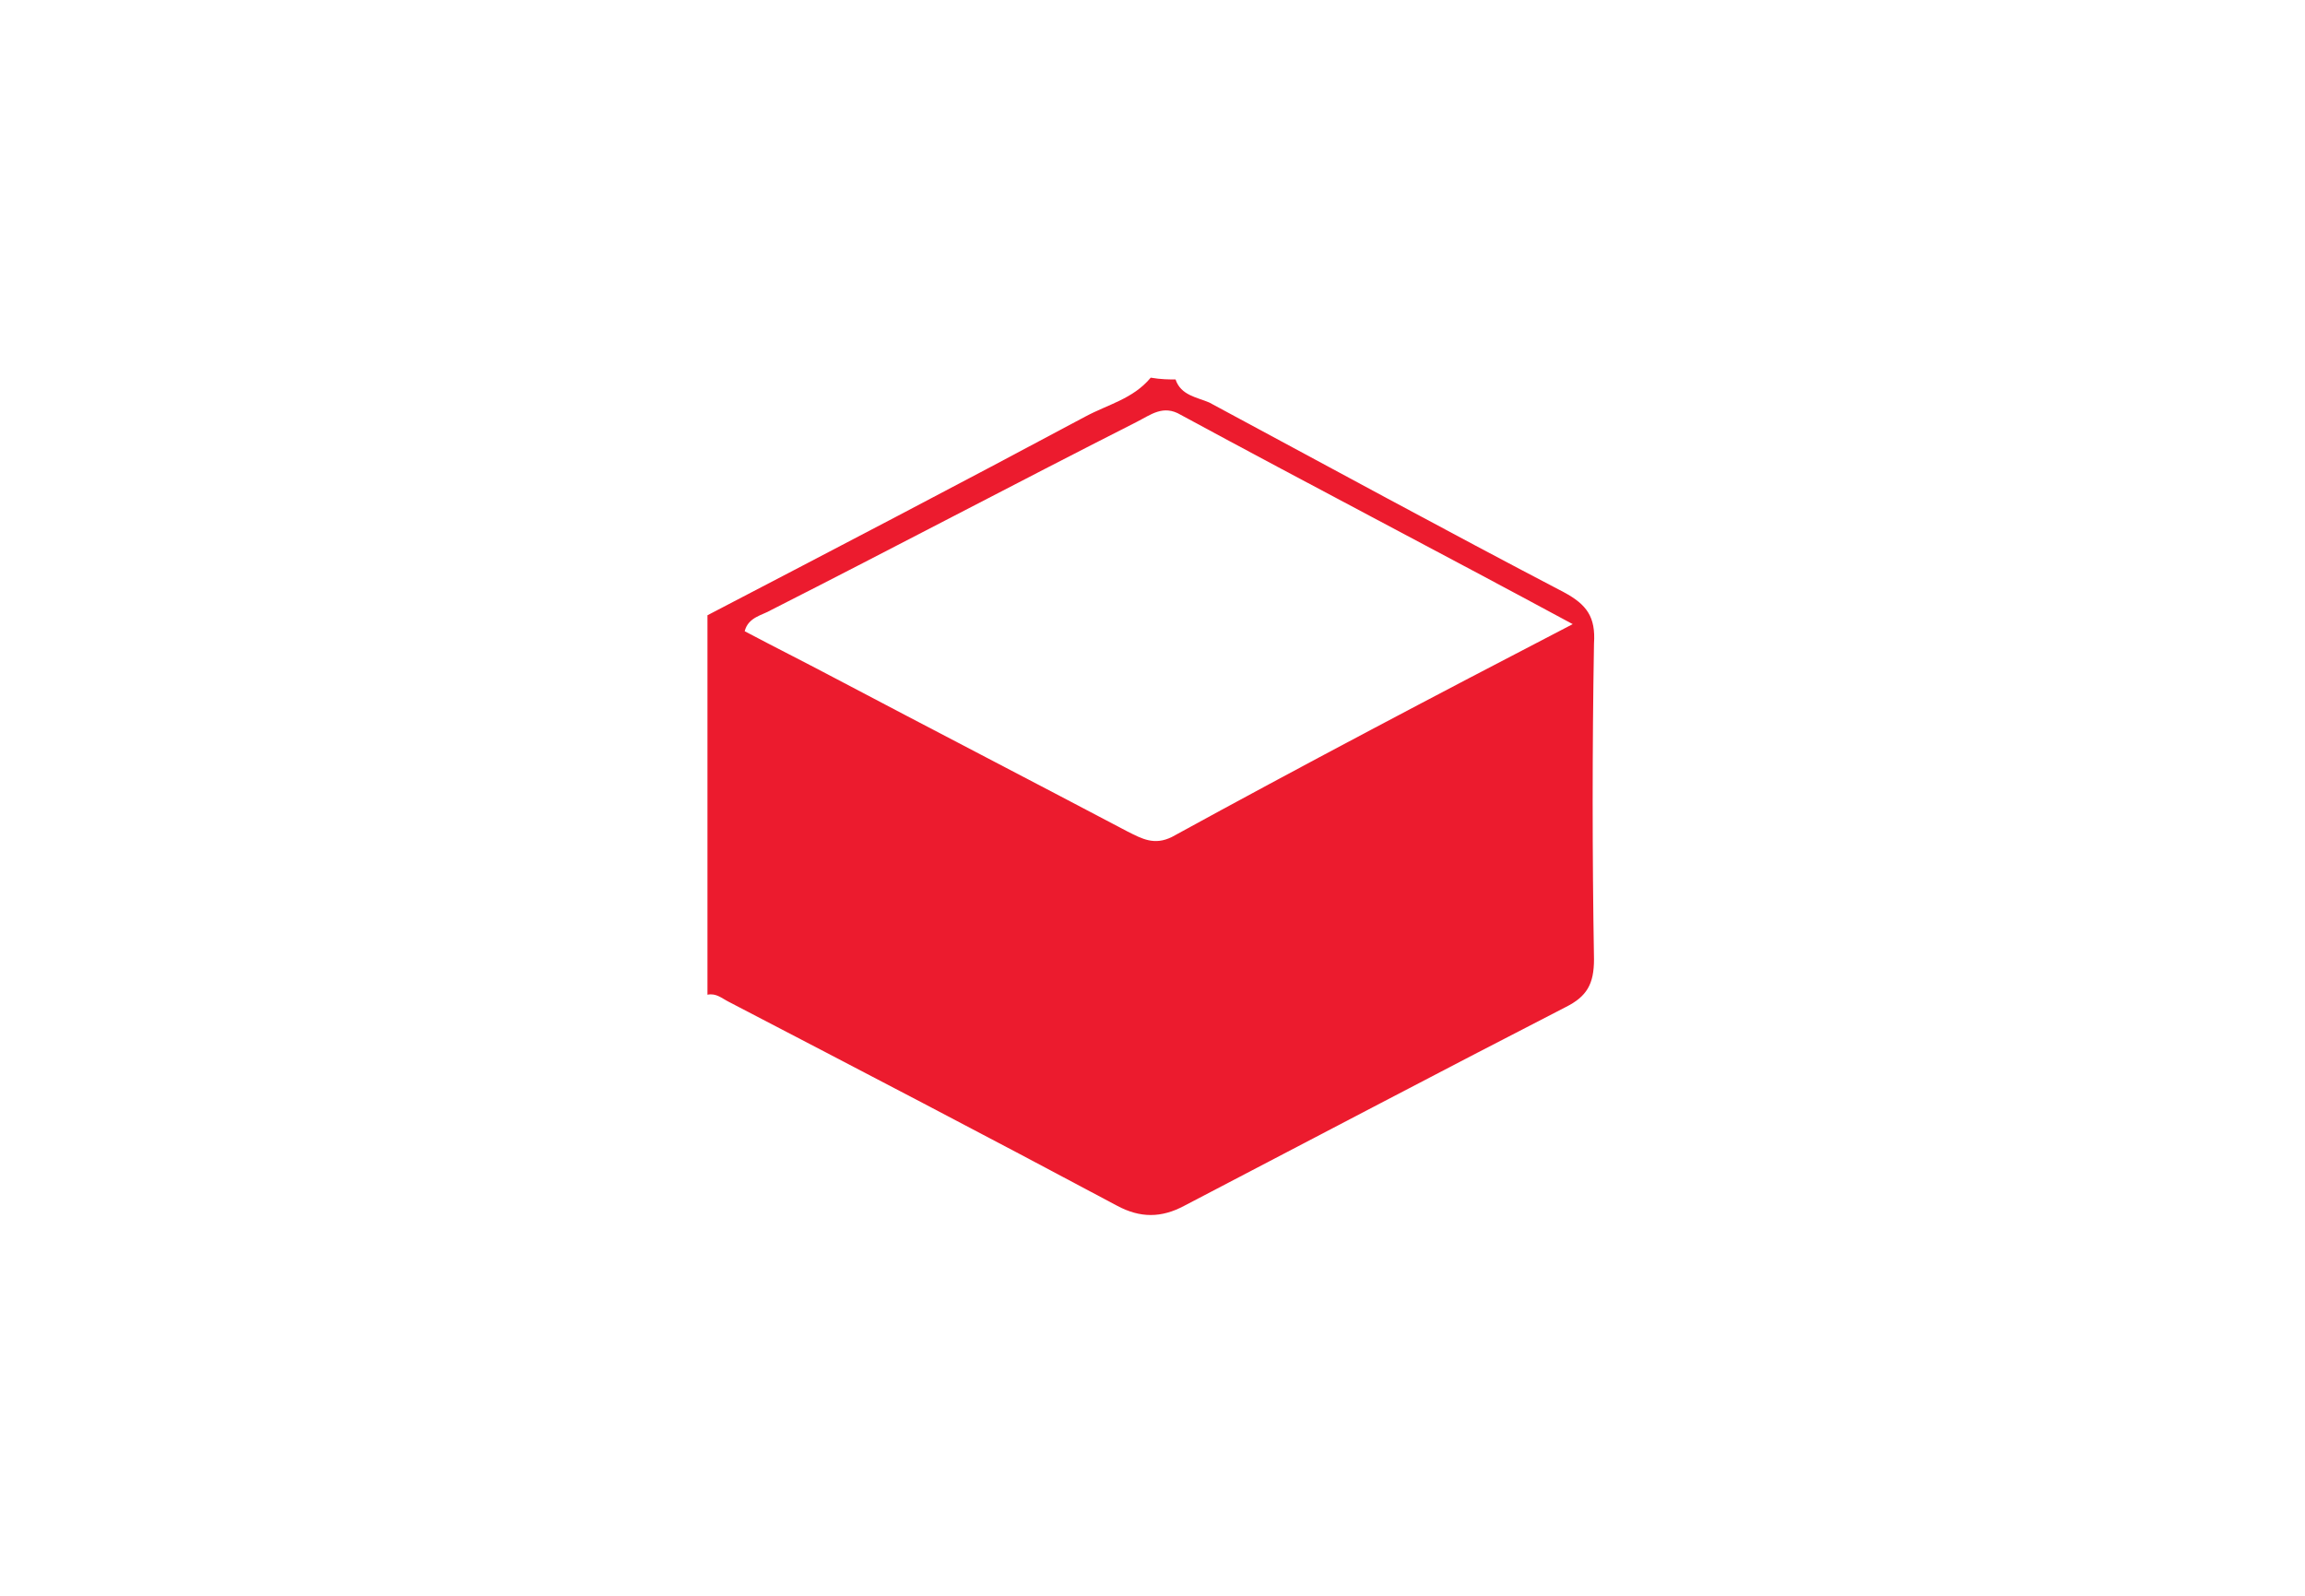
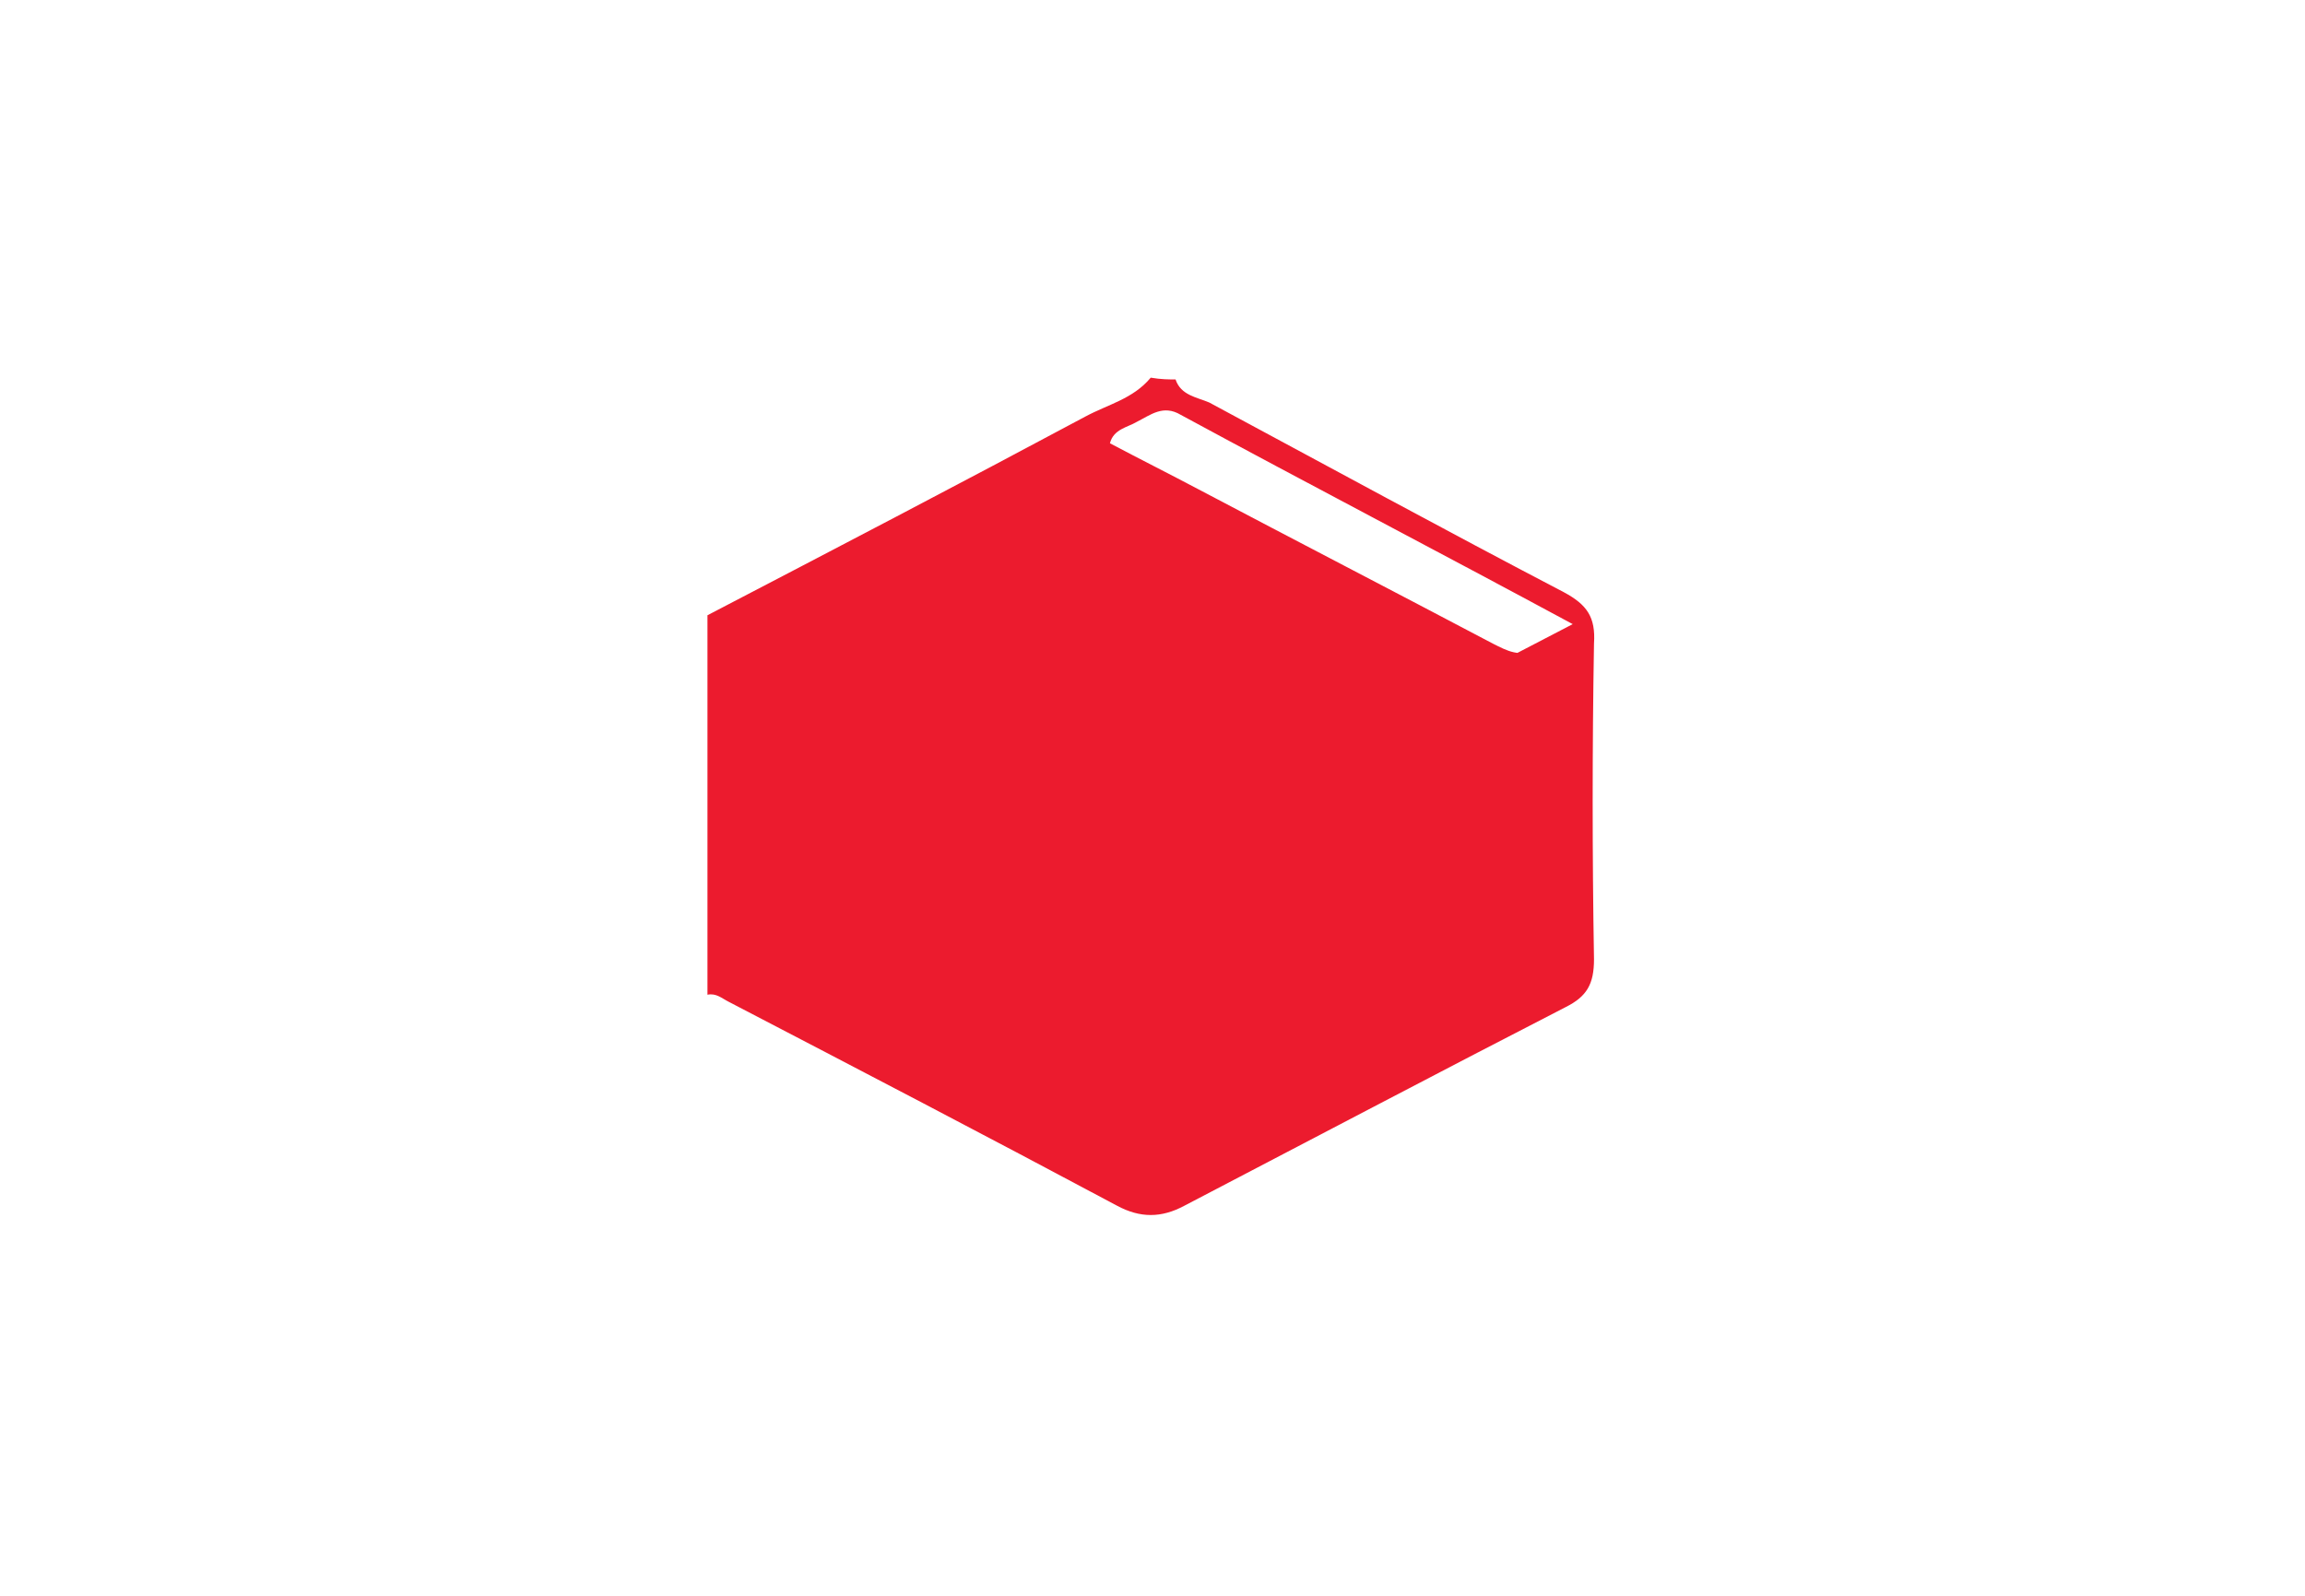
<svg xmlns="http://www.w3.org/2000/svg" id="Layer_1" x="0px" y="0px" viewBox="0 0 130 90" style="enable-background:new 0 0 130 90;" xml:space="preserve">
  <style type="text/css">	.st0{fill:#EC1B2E;}</style>
  <g>
-     <path class="st0" d="M66.3,21.4c0.3,0.9,1.2,1,1.9,1.3c6.7,3.6,13.3,7.2,20,10.7c1.3,0.7,1.8,1.4,1.7,2.9c-0.1,5.9-0.1,11.9,0,17.8  c0,1.4-0.4,2.1-1.6,2.7c-7.2,3.7-14.4,7.5-21.5,11.2c-1.3,0.7-2.5,0.7-3.8,0c-7.3-3.9-14.6-7.7-21.9-11.5c-0.4-0.2-0.7-0.5-1.2-0.4  c0-7.1,0-14.3,0-21.4c7.1-3.7,14.2-7.4,21.3-11.2c1.3-0.7,2.7-1,3.7-2.2C65.5,21.4,65.9,21.4,66.3,21.4z M88.7,35.2  c-7.6-4.1-14.9-7.9-22.1-11.8c-1-0.6-1.7,0-2.5,0.4c-6.9,3.5-13.7,7.1-20.6,10.6c-0.5,0.3-1.3,0.4-1.5,1.2c1.7,0.9,3.3,1.7,5,2.6  c5.5,2.9,11.1,5.8,16.6,8.7c0.8,0.4,1.5,0.8,2.5,0.3C73.4,43.2,80.8,39.3,88.7,35.2z" />
+     <path class="st0" d="M66.3,21.4c0.3,0.9,1.2,1,1.9,1.3c6.7,3.6,13.3,7.2,20,10.7c1.3,0.7,1.8,1.4,1.7,2.9c-0.1,5.9-0.1,11.9,0,17.8  c0,1.4-0.4,2.1-1.6,2.7c-7.2,3.7-14.4,7.5-21.5,11.2c-1.3,0.7-2.5,0.7-3.8,0c-7.3-3.9-14.6-7.7-21.9-11.5c-0.4-0.2-0.7-0.5-1.2-0.4  c0-7.1,0-14.3,0-21.4c7.1-3.7,14.2-7.4,21.3-11.2c1.3-0.7,2.7-1,3.7-2.2C65.5,21.4,65.9,21.4,66.3,21.4z M88.7,35.2  c-7.6-4.1-14.9-7.9-22.1-11.8c-1-0.6-1.7,0-2.5,0.4c-0.5,0.3-1.3,0.4-1.5,1.2c1.7,0.9,3.3,1.7,5,2.6  c5.5,2.9,11.1,5.8,16.6,8.7c0.8,0.4,1.5,0.8,2.5,0.3C73.4,43.2,80.8,39.3,88.7,35.2z" />
  </g>
</svg>